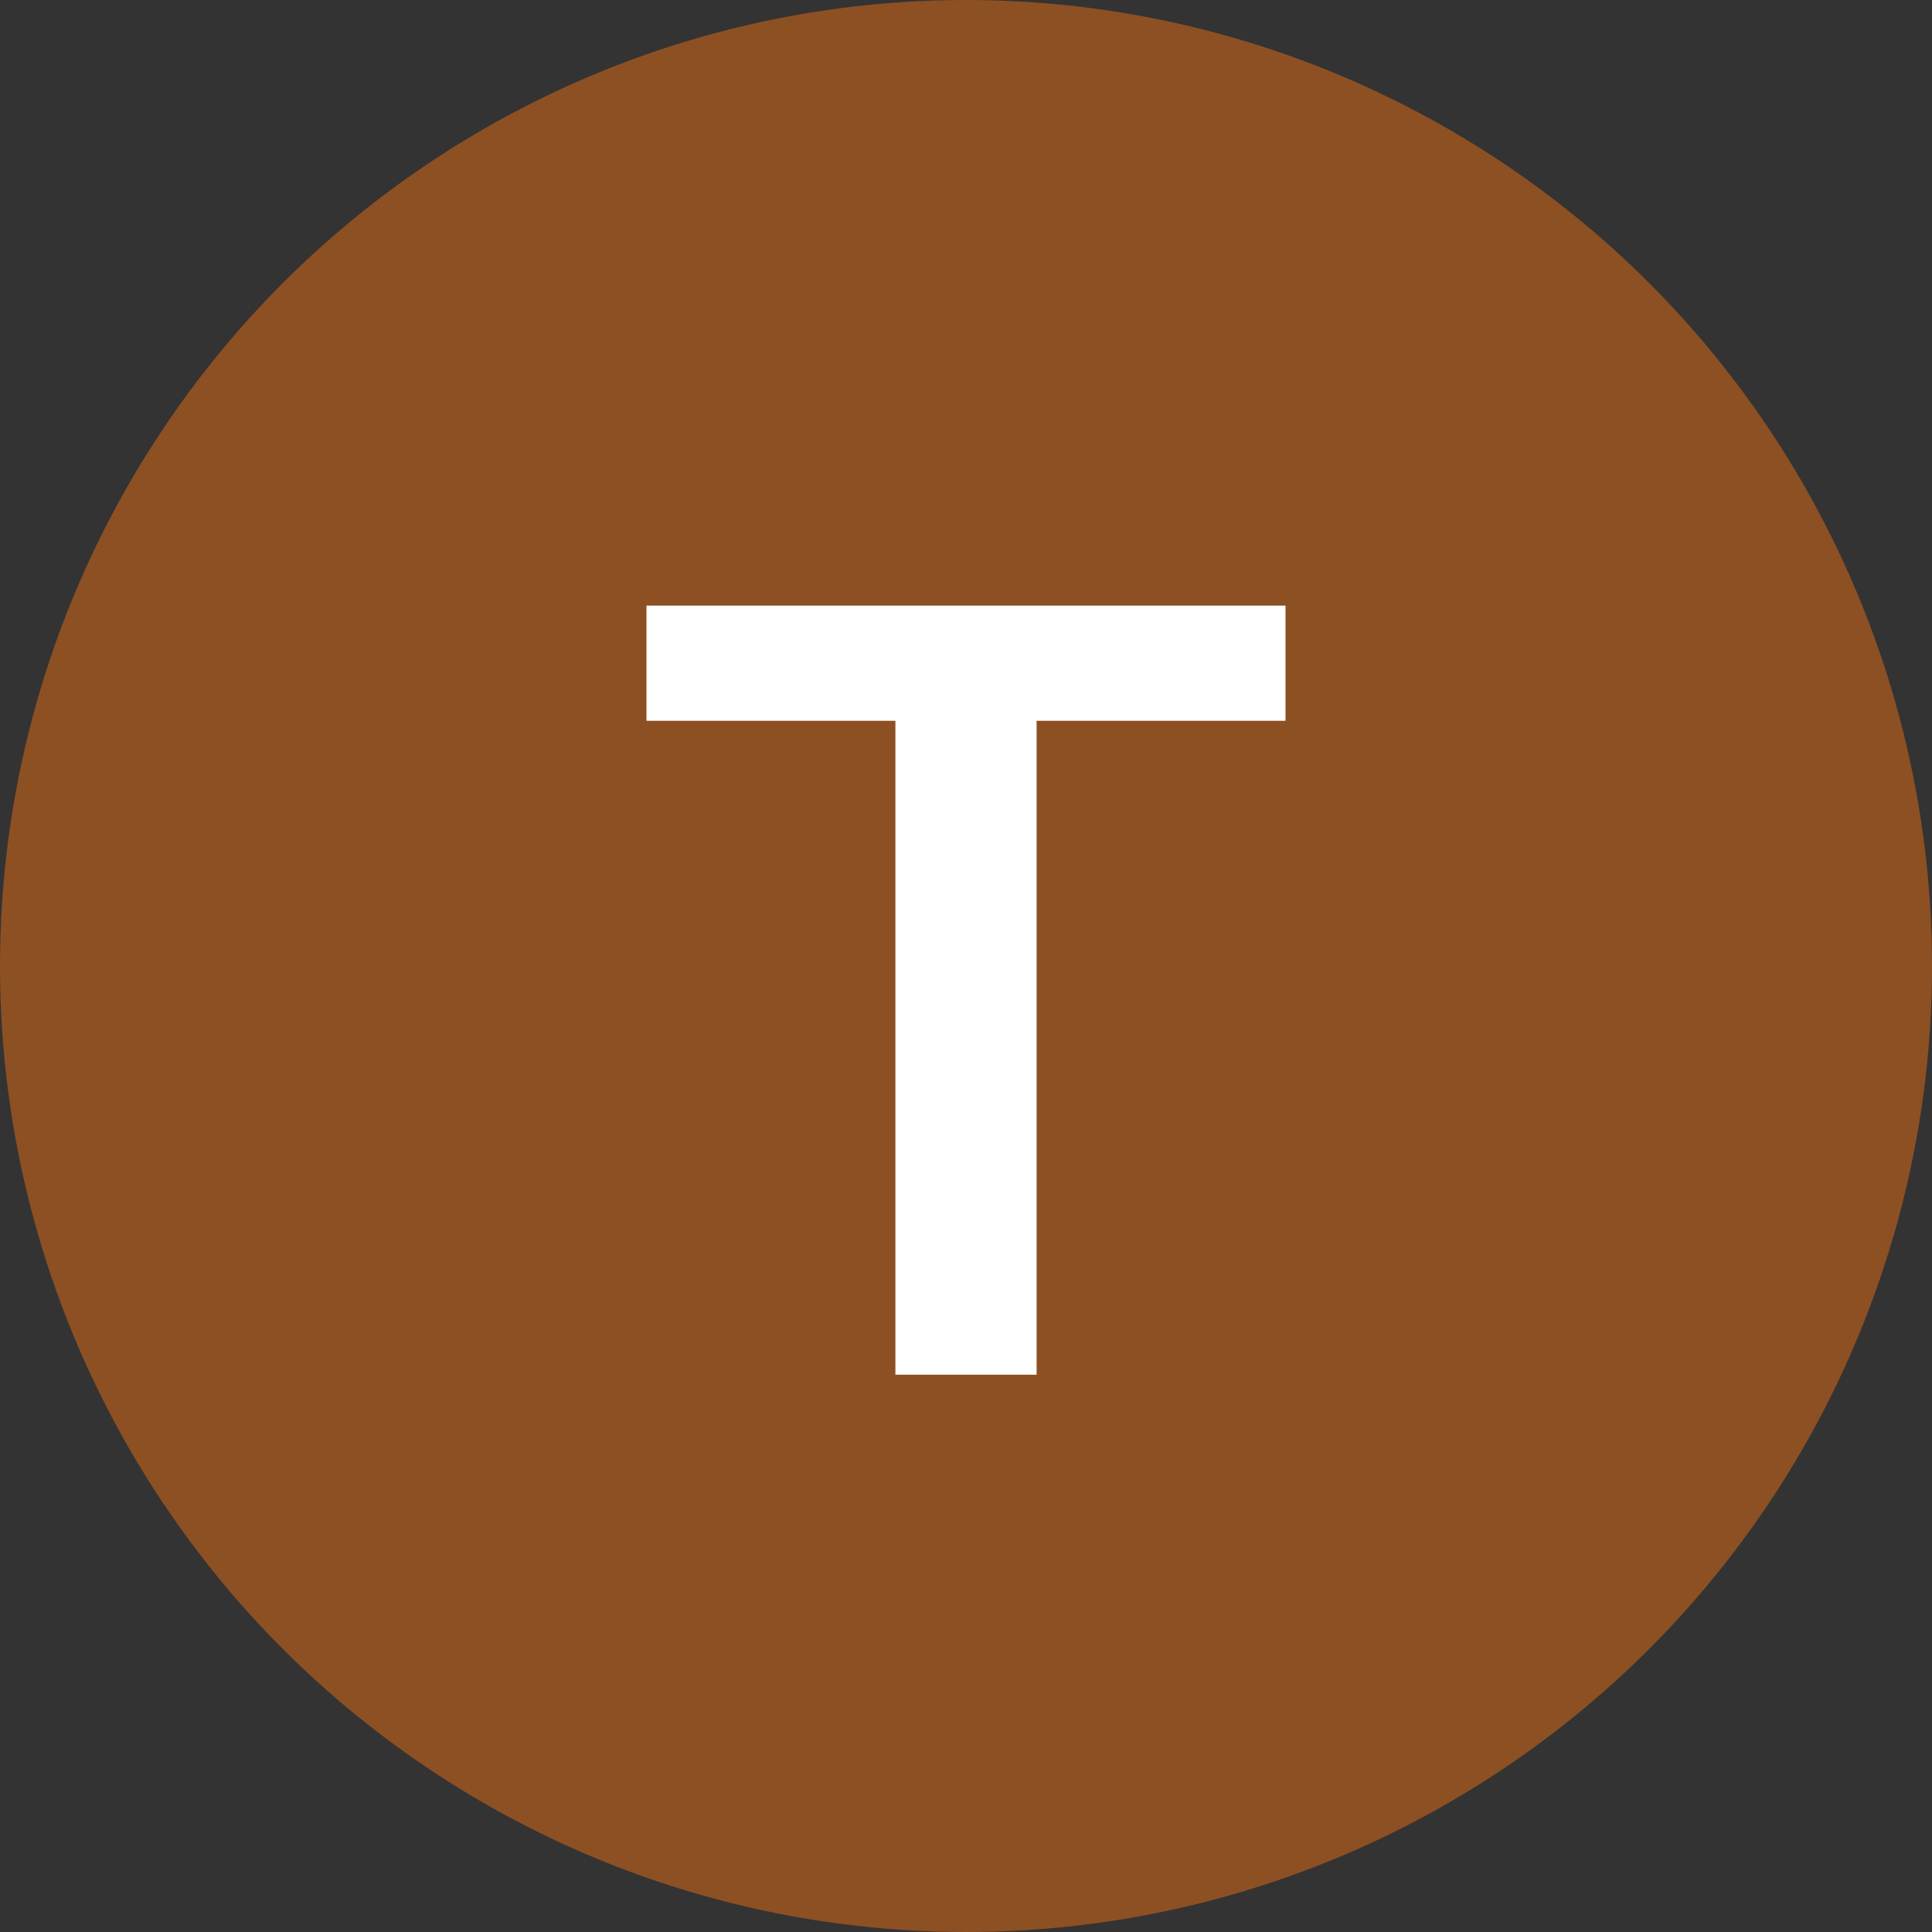
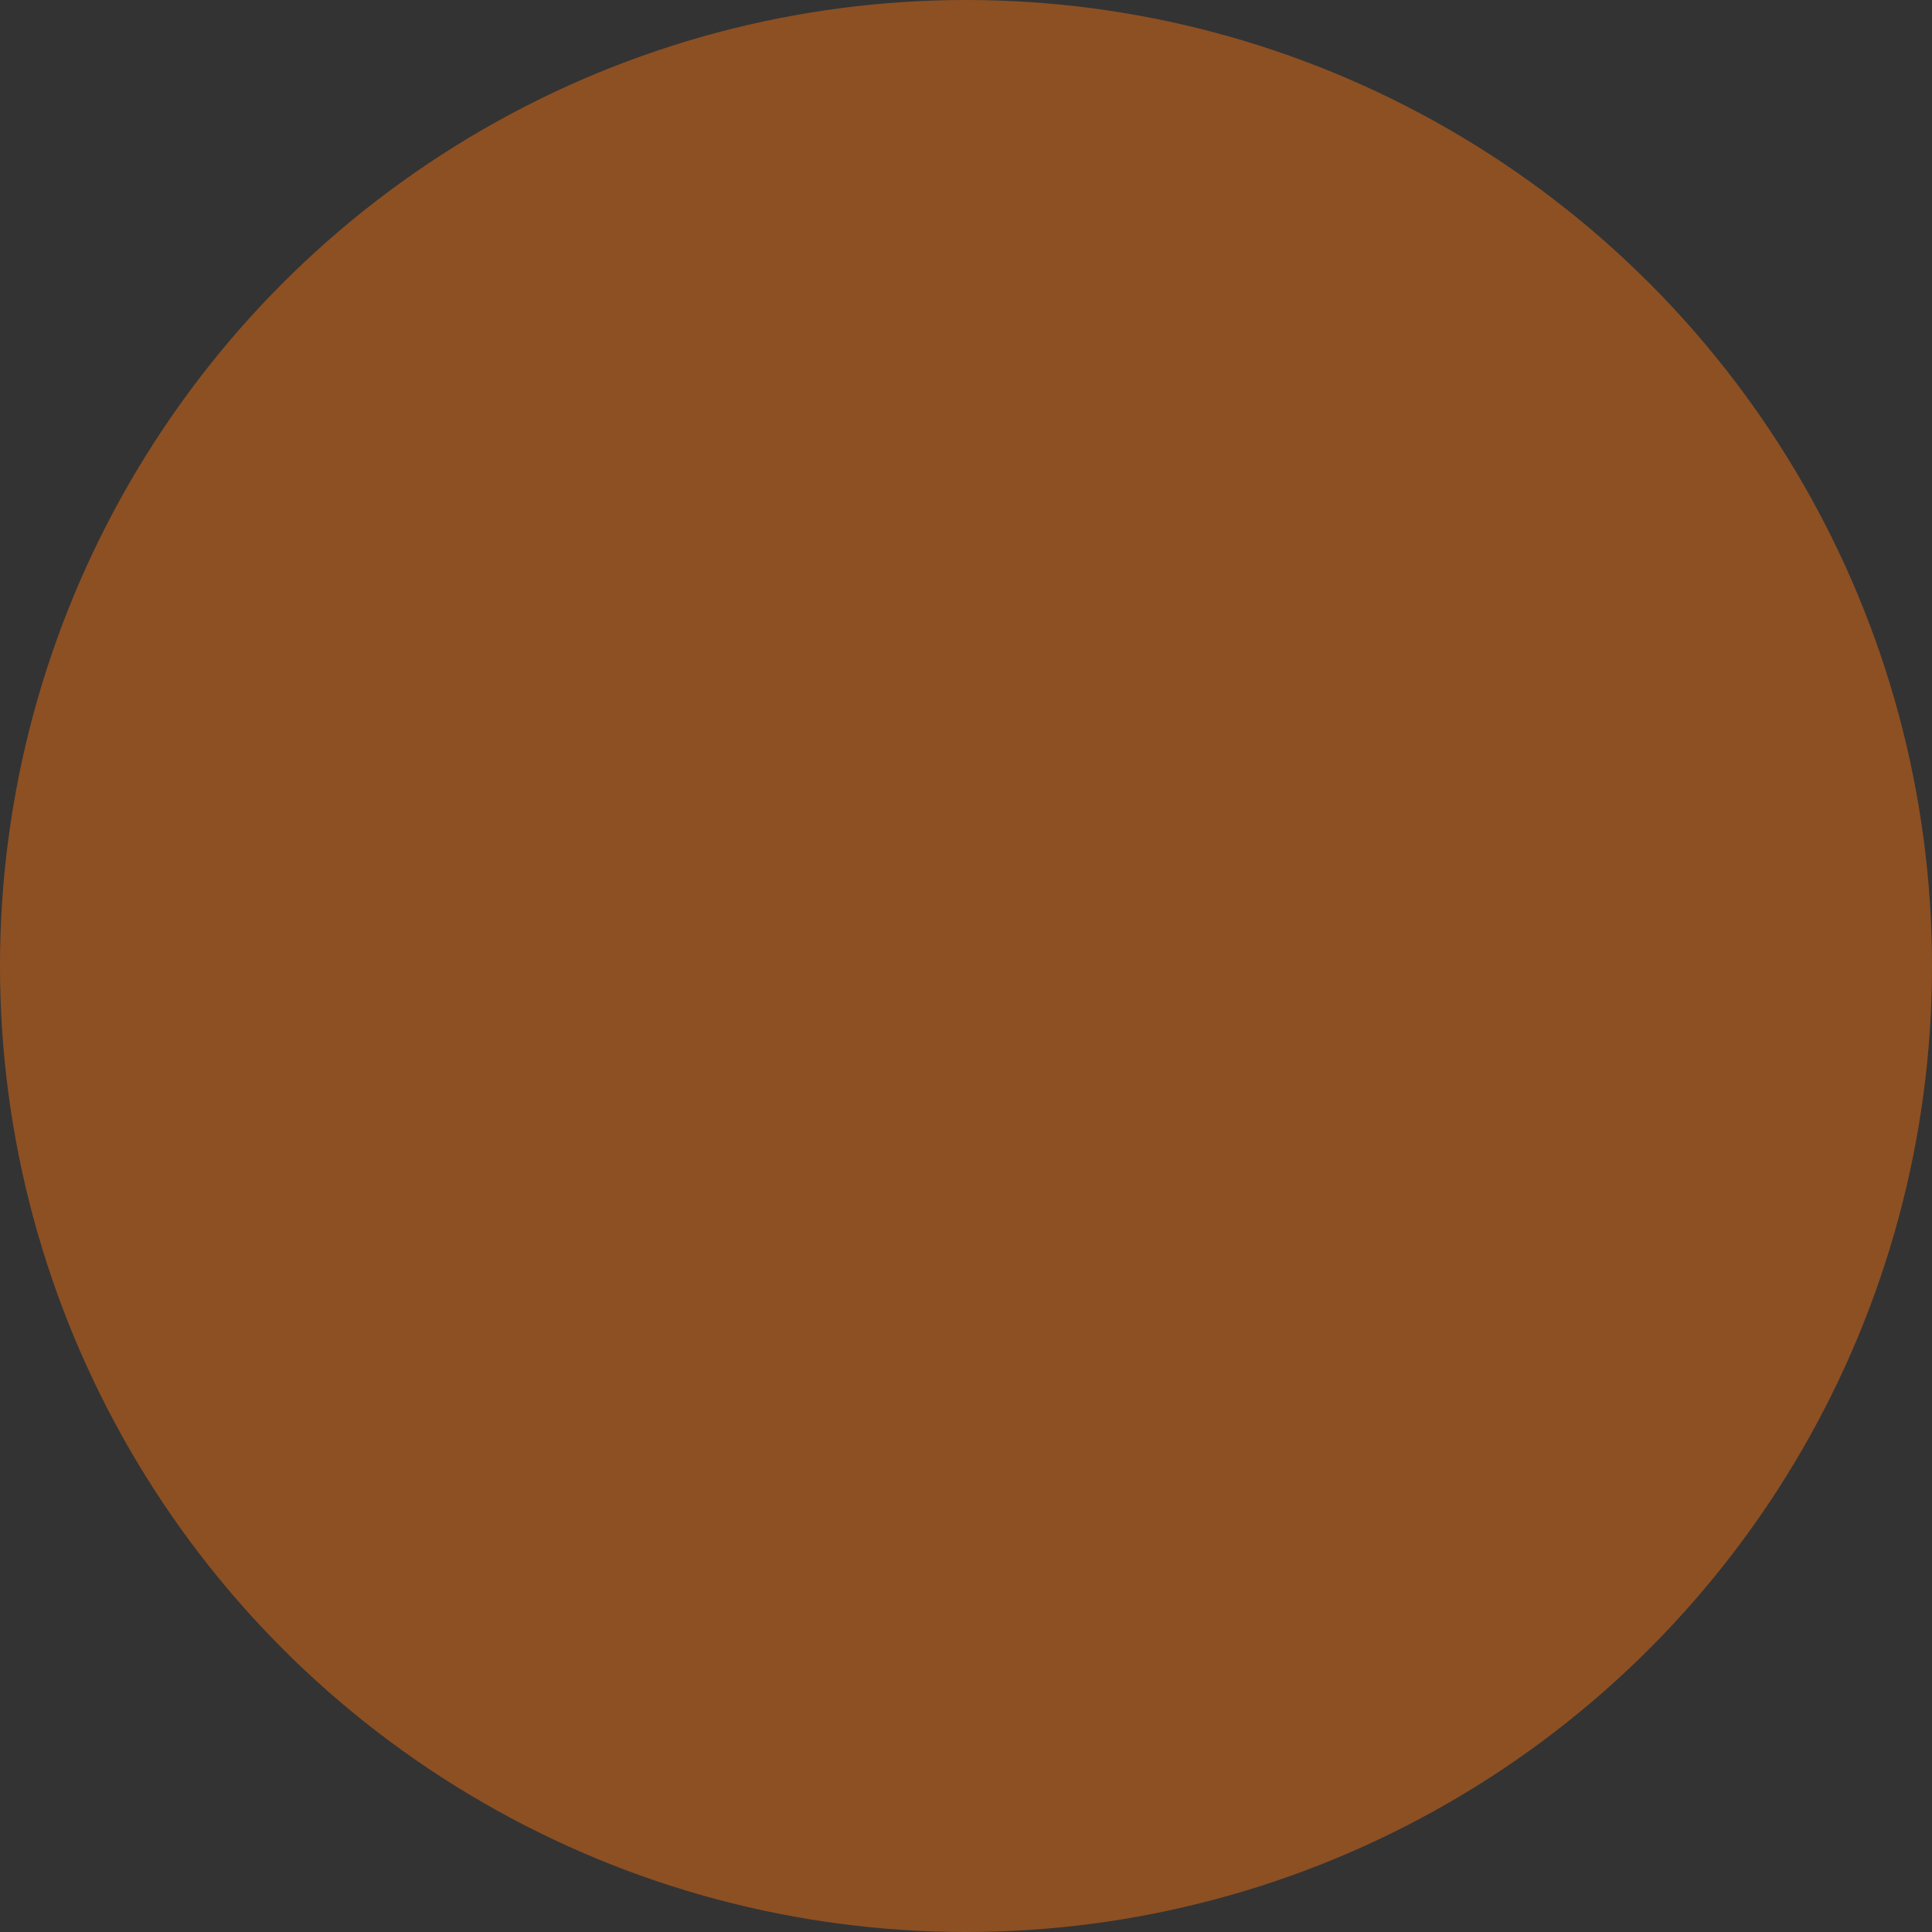
<svg xmlns="http://www.w3.org/2000/svg" version="1.1" id="Layer_1" x="0px" y="0px" viewBox="0 0 52 52" style="enable-background:new 0 0 52 52;" xml:space="preserve">
  <rect x="0" y="0" width="52" height="52" fill="#333333" stroke="none" />
  <style type="text/css">
	.st0{fill:#8D5023;}
	.st1{enable-background:new    ;}
	.st2{fill:#FFFFFF;}
</style>
  <g id="Group_62518" transform="translate(-11863 -1379)">
    <circle id="Ellipse_9377" class="st0" cx="11889" cy="1405" r="26" />
    <g class="st1">
-       <path class="st2" d="M11887.1,1416v-17.6h-6.7v-3.1h17.2v3.1h-6.7v17.6H11887.1z" />
-     </g>
+       </g>
  </g>
</svg>